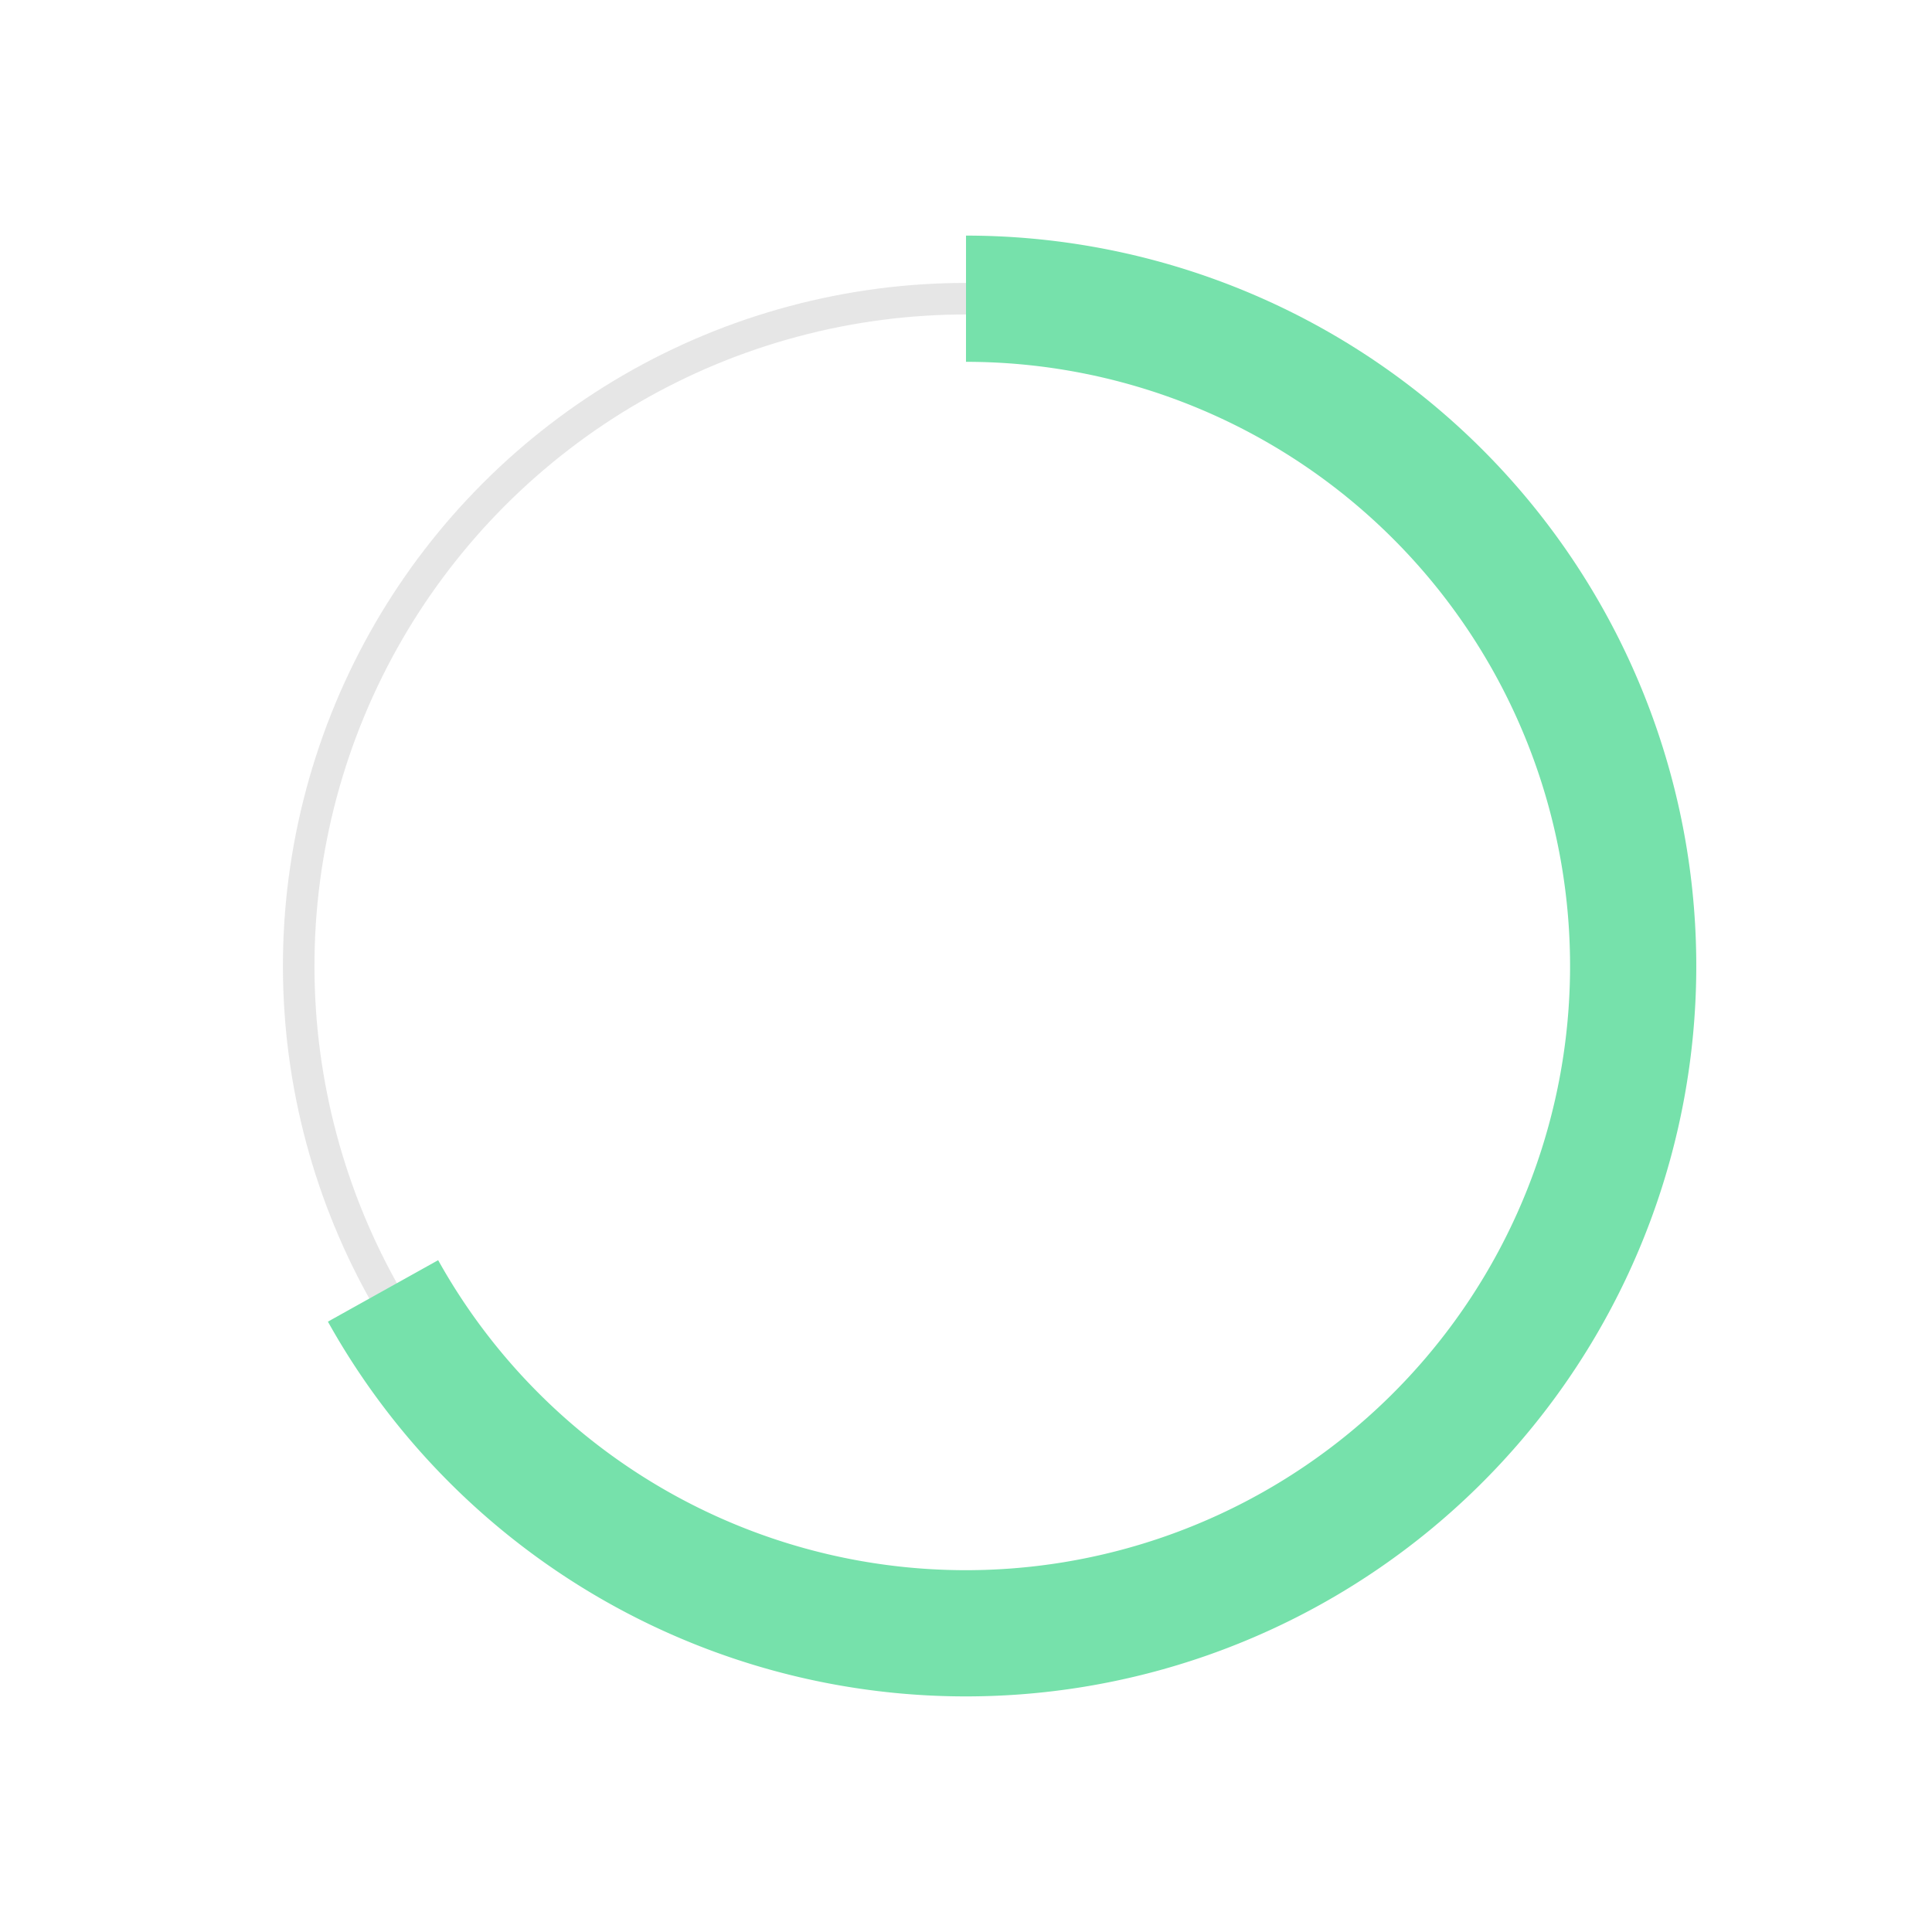
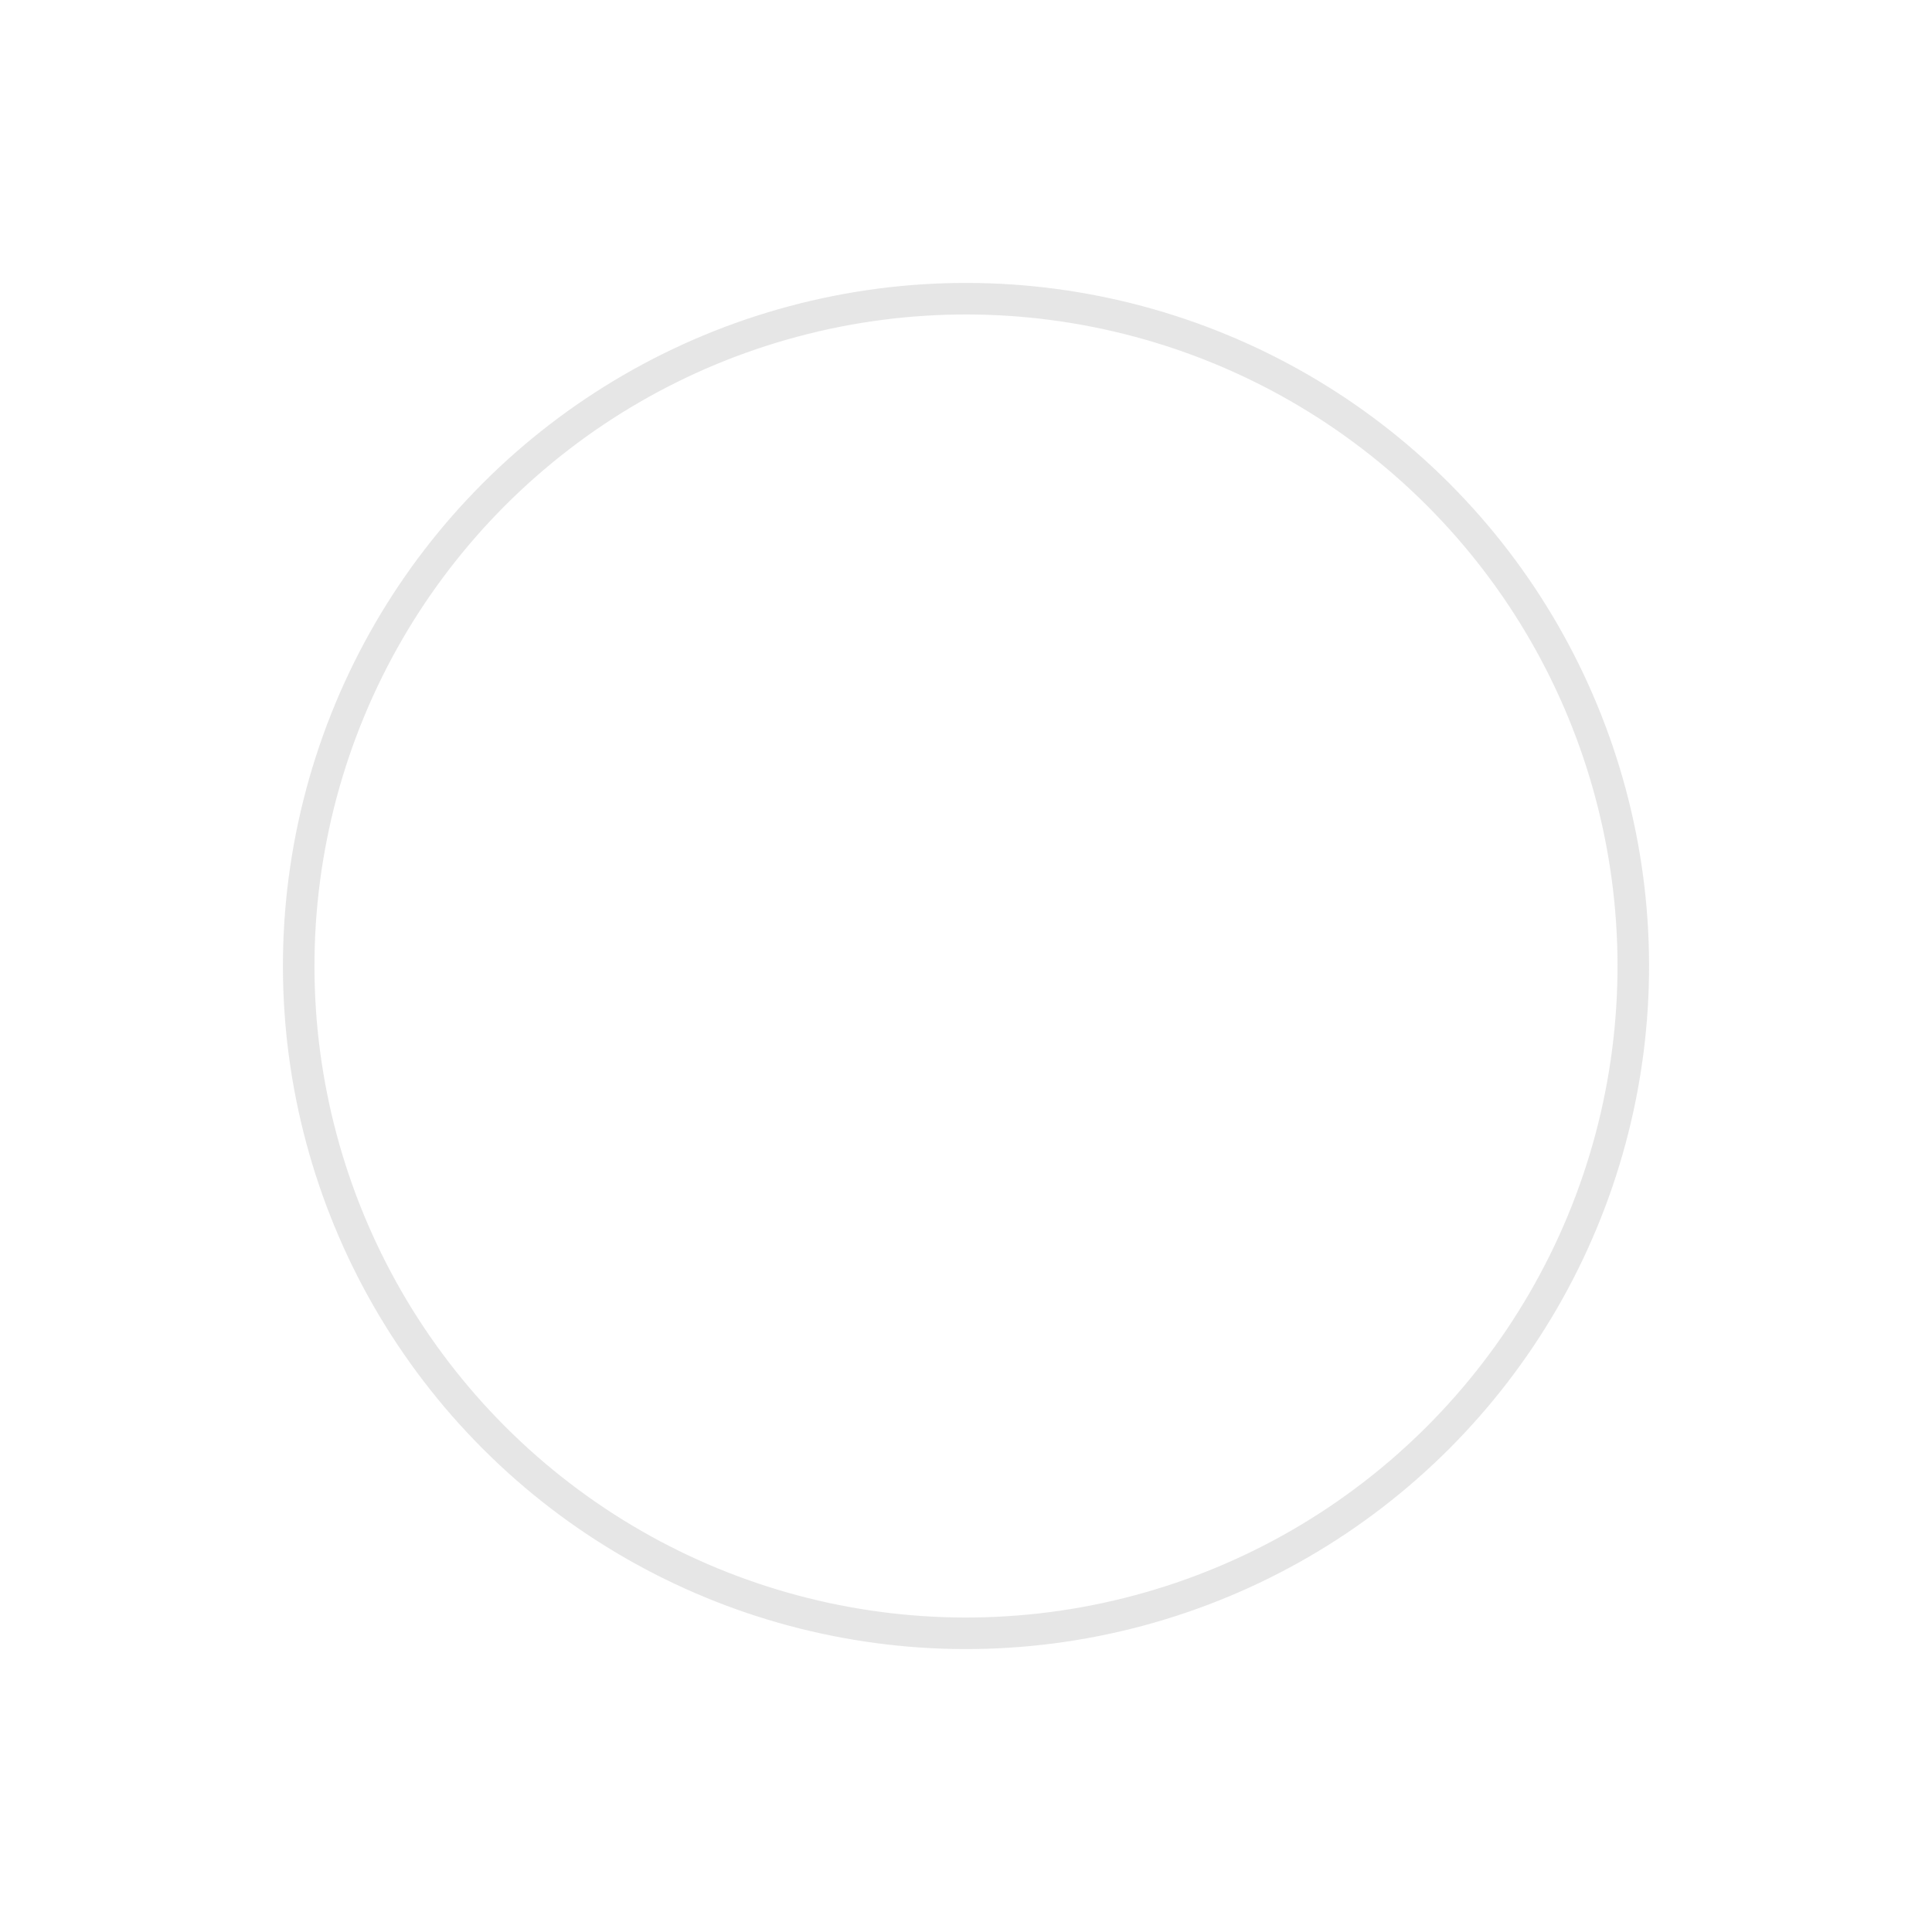
<svg xmlns="http://www.w3.org/2000/svg" width="244.909" height="244.909" viewBox="0 0 244.909 244.909">
  <g id="Group_134" data-name="Group 134" transform="translate(-270.035 -1499.62)" opacity="0.88">
    <circle id="Ellipse_1" data-name="Ellipse 1" cx="84.588" cy="84.588" r="84.588" transform="translate(272.864 1622.075) rotate(-45)" fill="none" stroke="#e3e3e3" stroke-miterlimit="10" stroke-width="4" />
-     <path id="Path_74" data-name="Path 74" d="M392.49,1537.486a84.589,84.589,0,1,1-73.9,125.776" fill="none" stroke="#64dda0" stroke-miterlimit="10" stroke-width="16" />
  </g>
</svg>